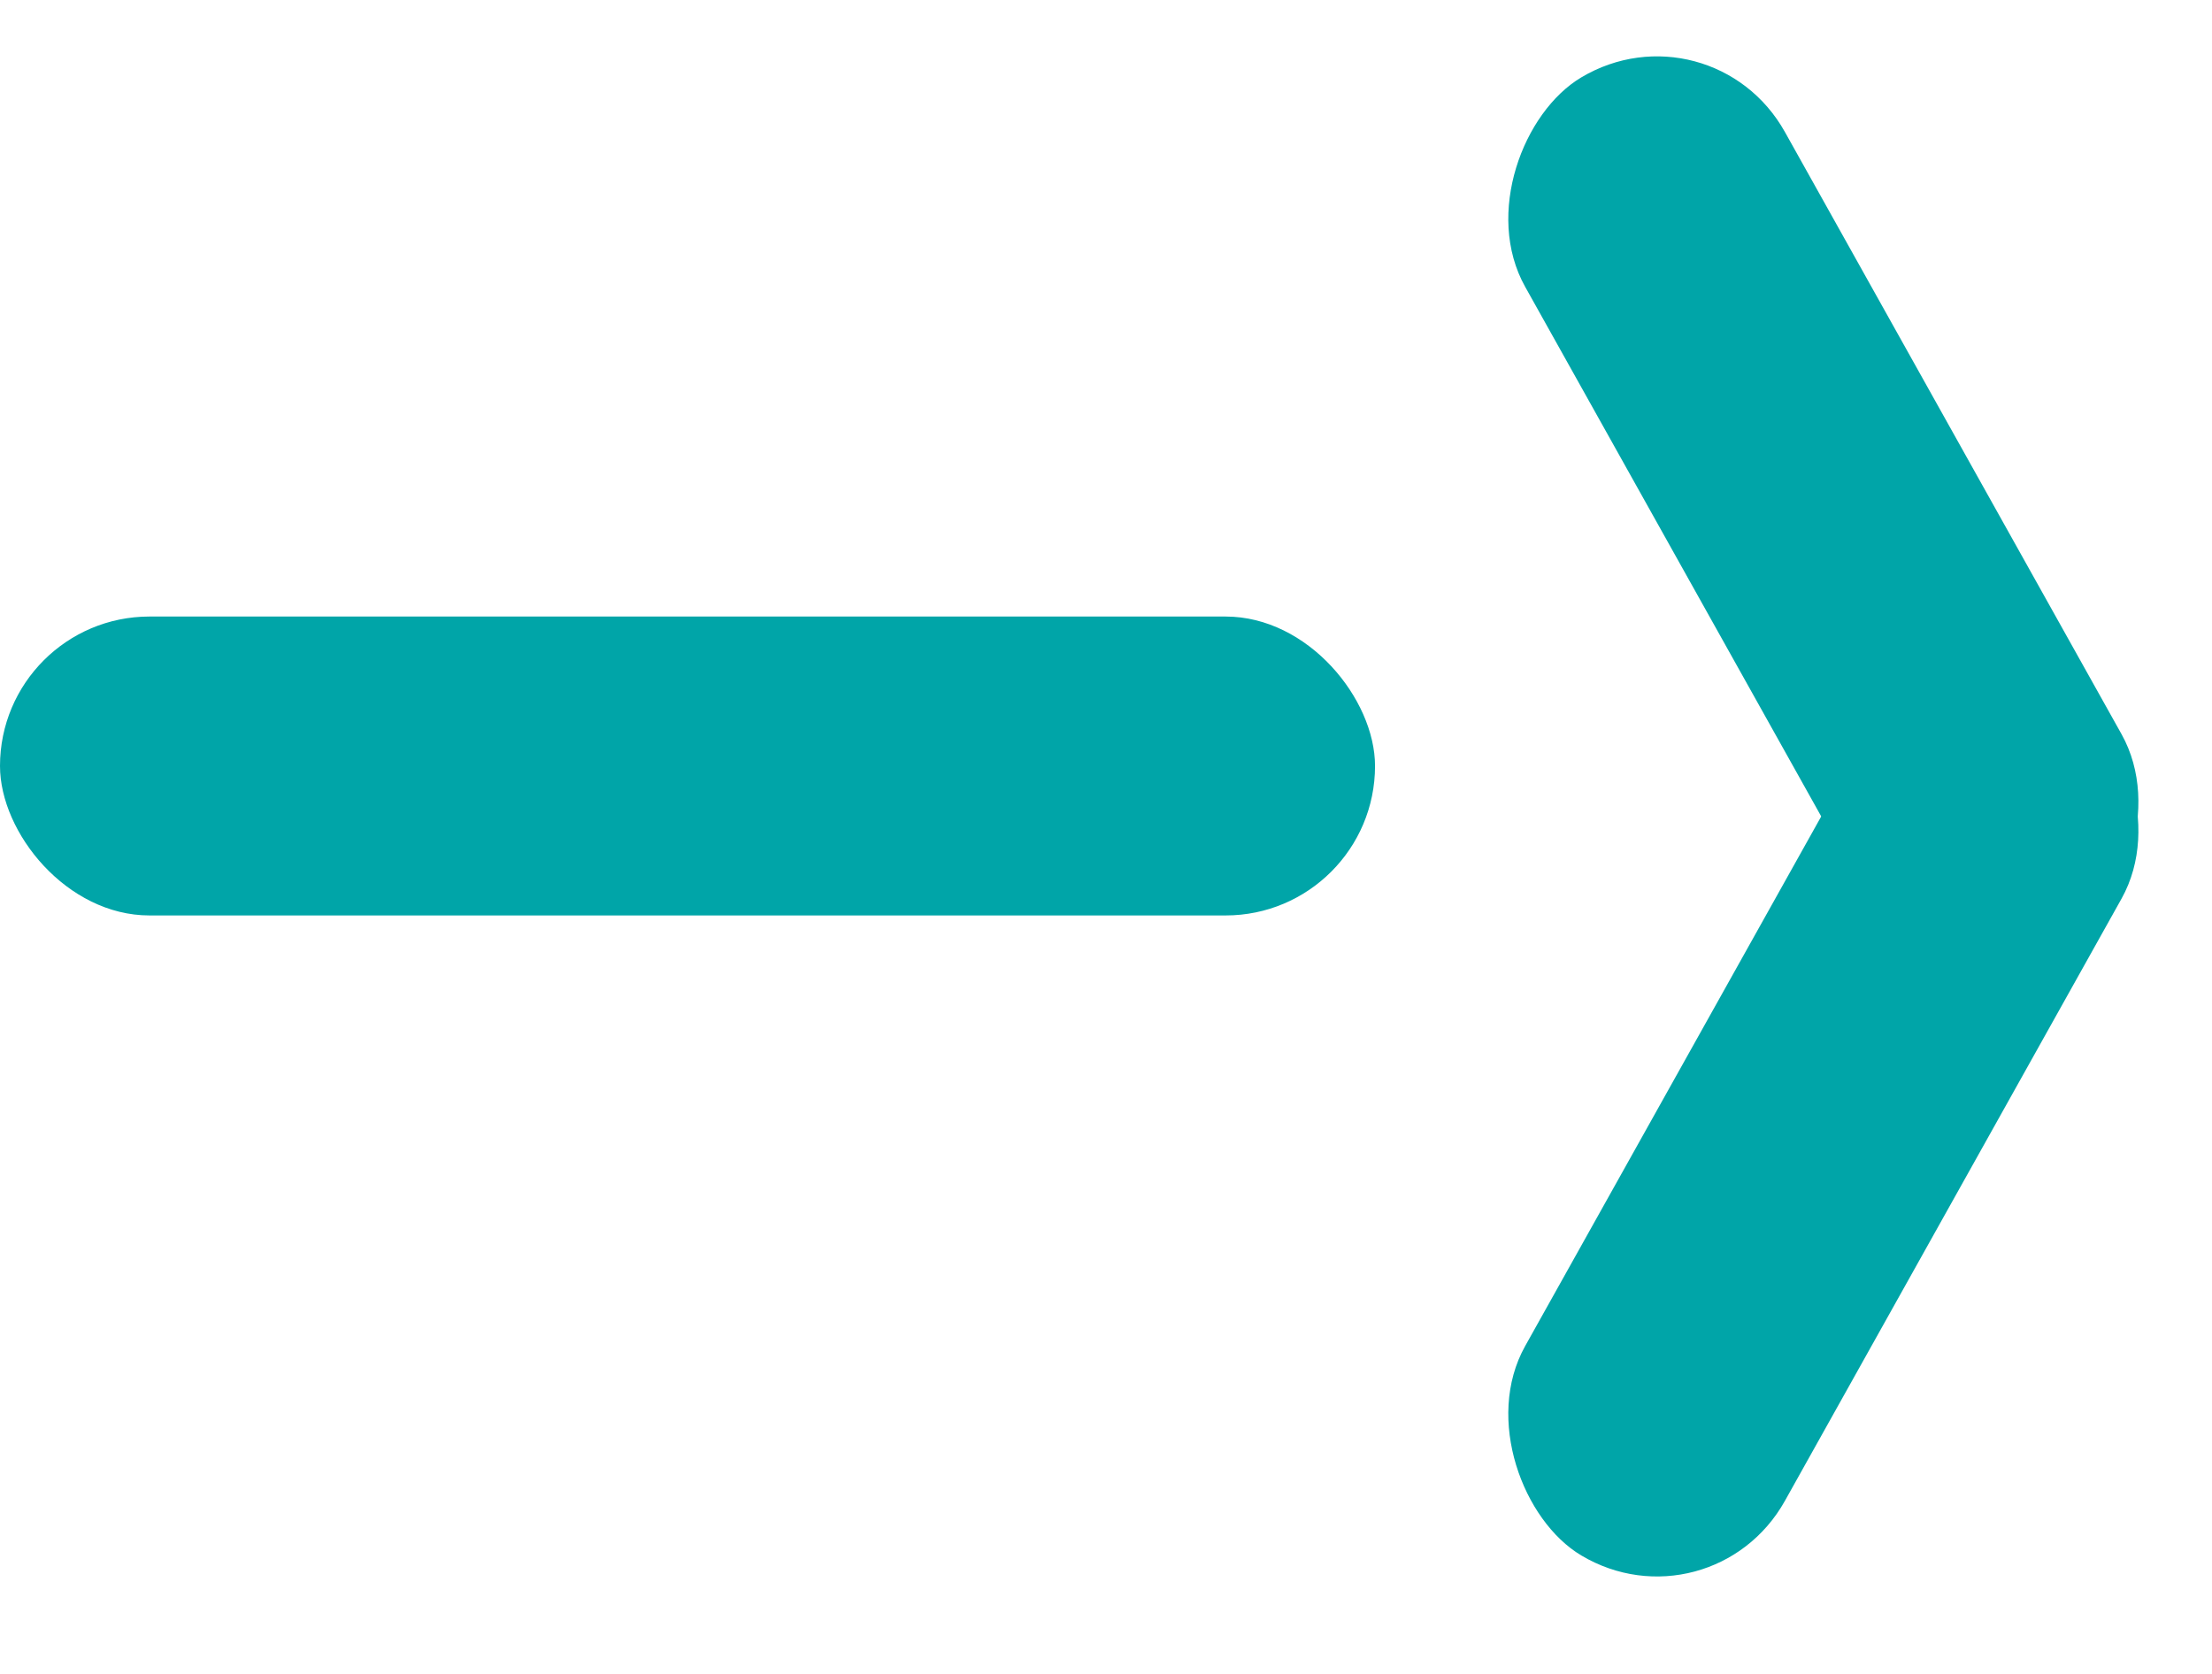
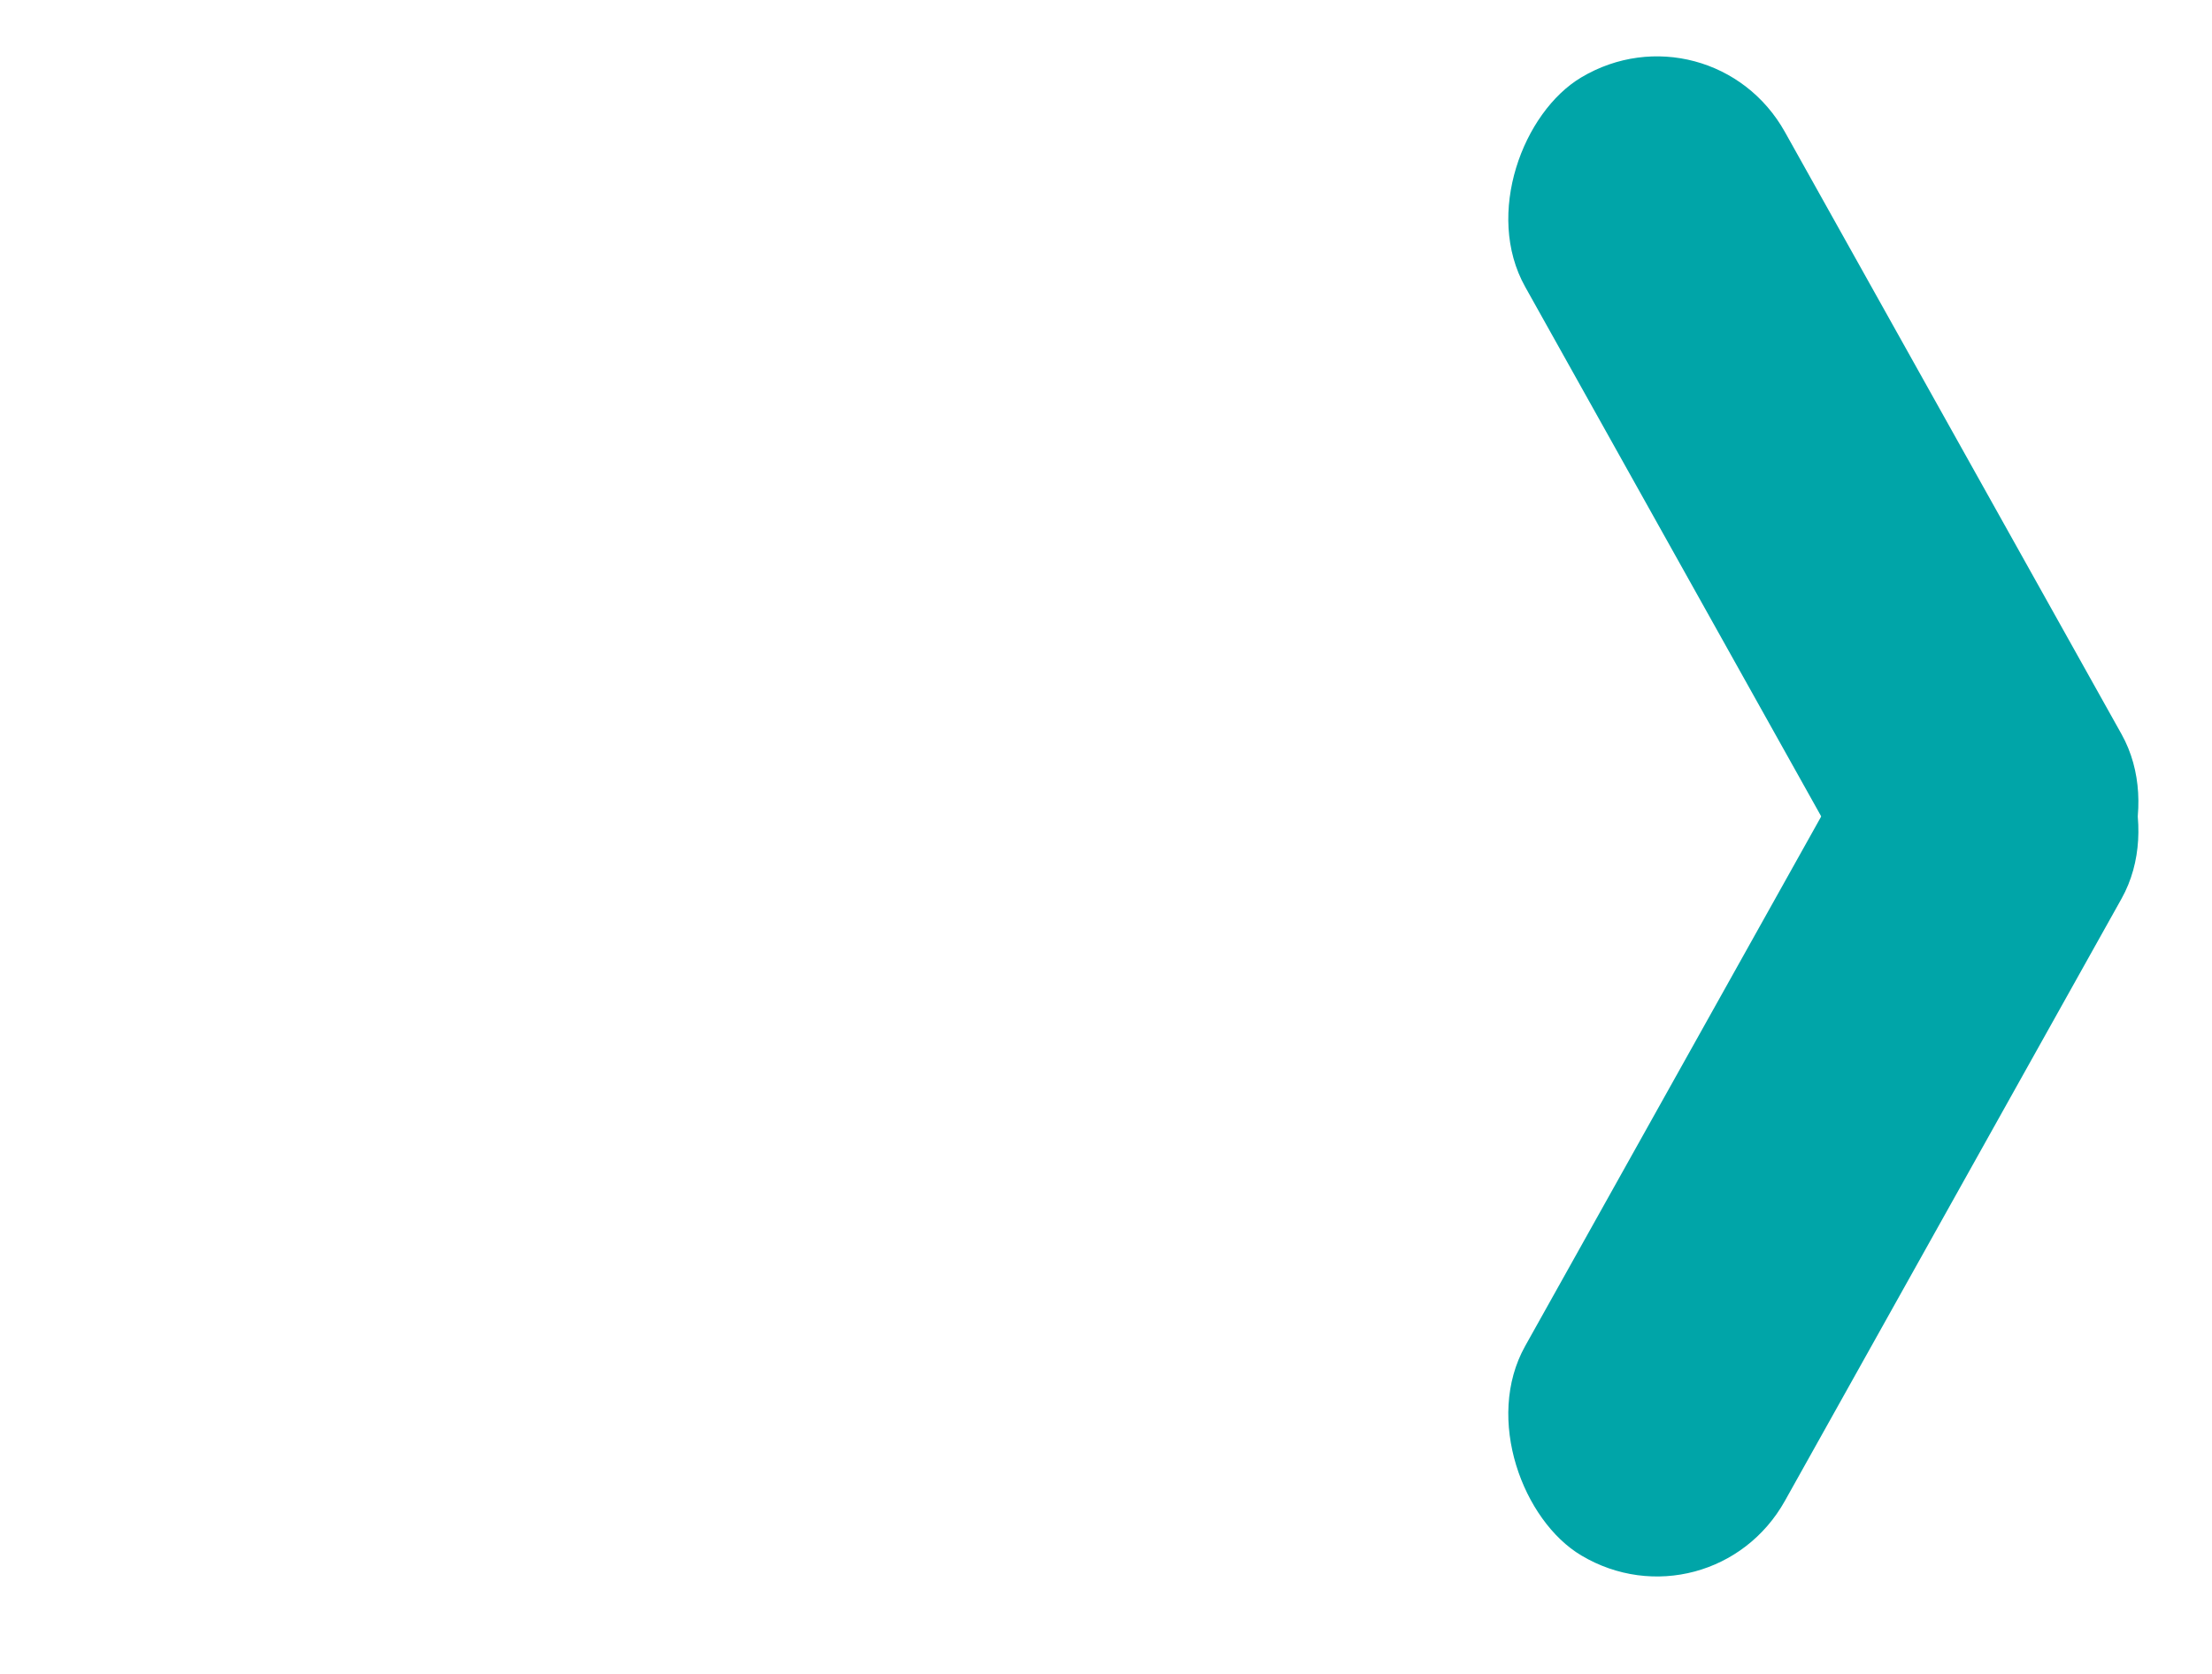
<svg xmlns="http://www.w3.org/2000/svg" width="37" height="28" viewBox="0 0 37 28" fill="none">
-   <rect y="10.313" width="23" height="5" rx="2.5" fill="#00A5A8" />
  <rect width="16.596" height="5.058" rx="2.529" transform="matrix(0.488 0.873 -0.859 0.512 28.622 0)" fill="#00A5A8" />
  <rect width="16.596" height="5.058" rx="2.529" transform="matrix(0.488 -0.873 -0.859 -0.512 28.622 27.313)" fill="#00A5A8" />
</svg>